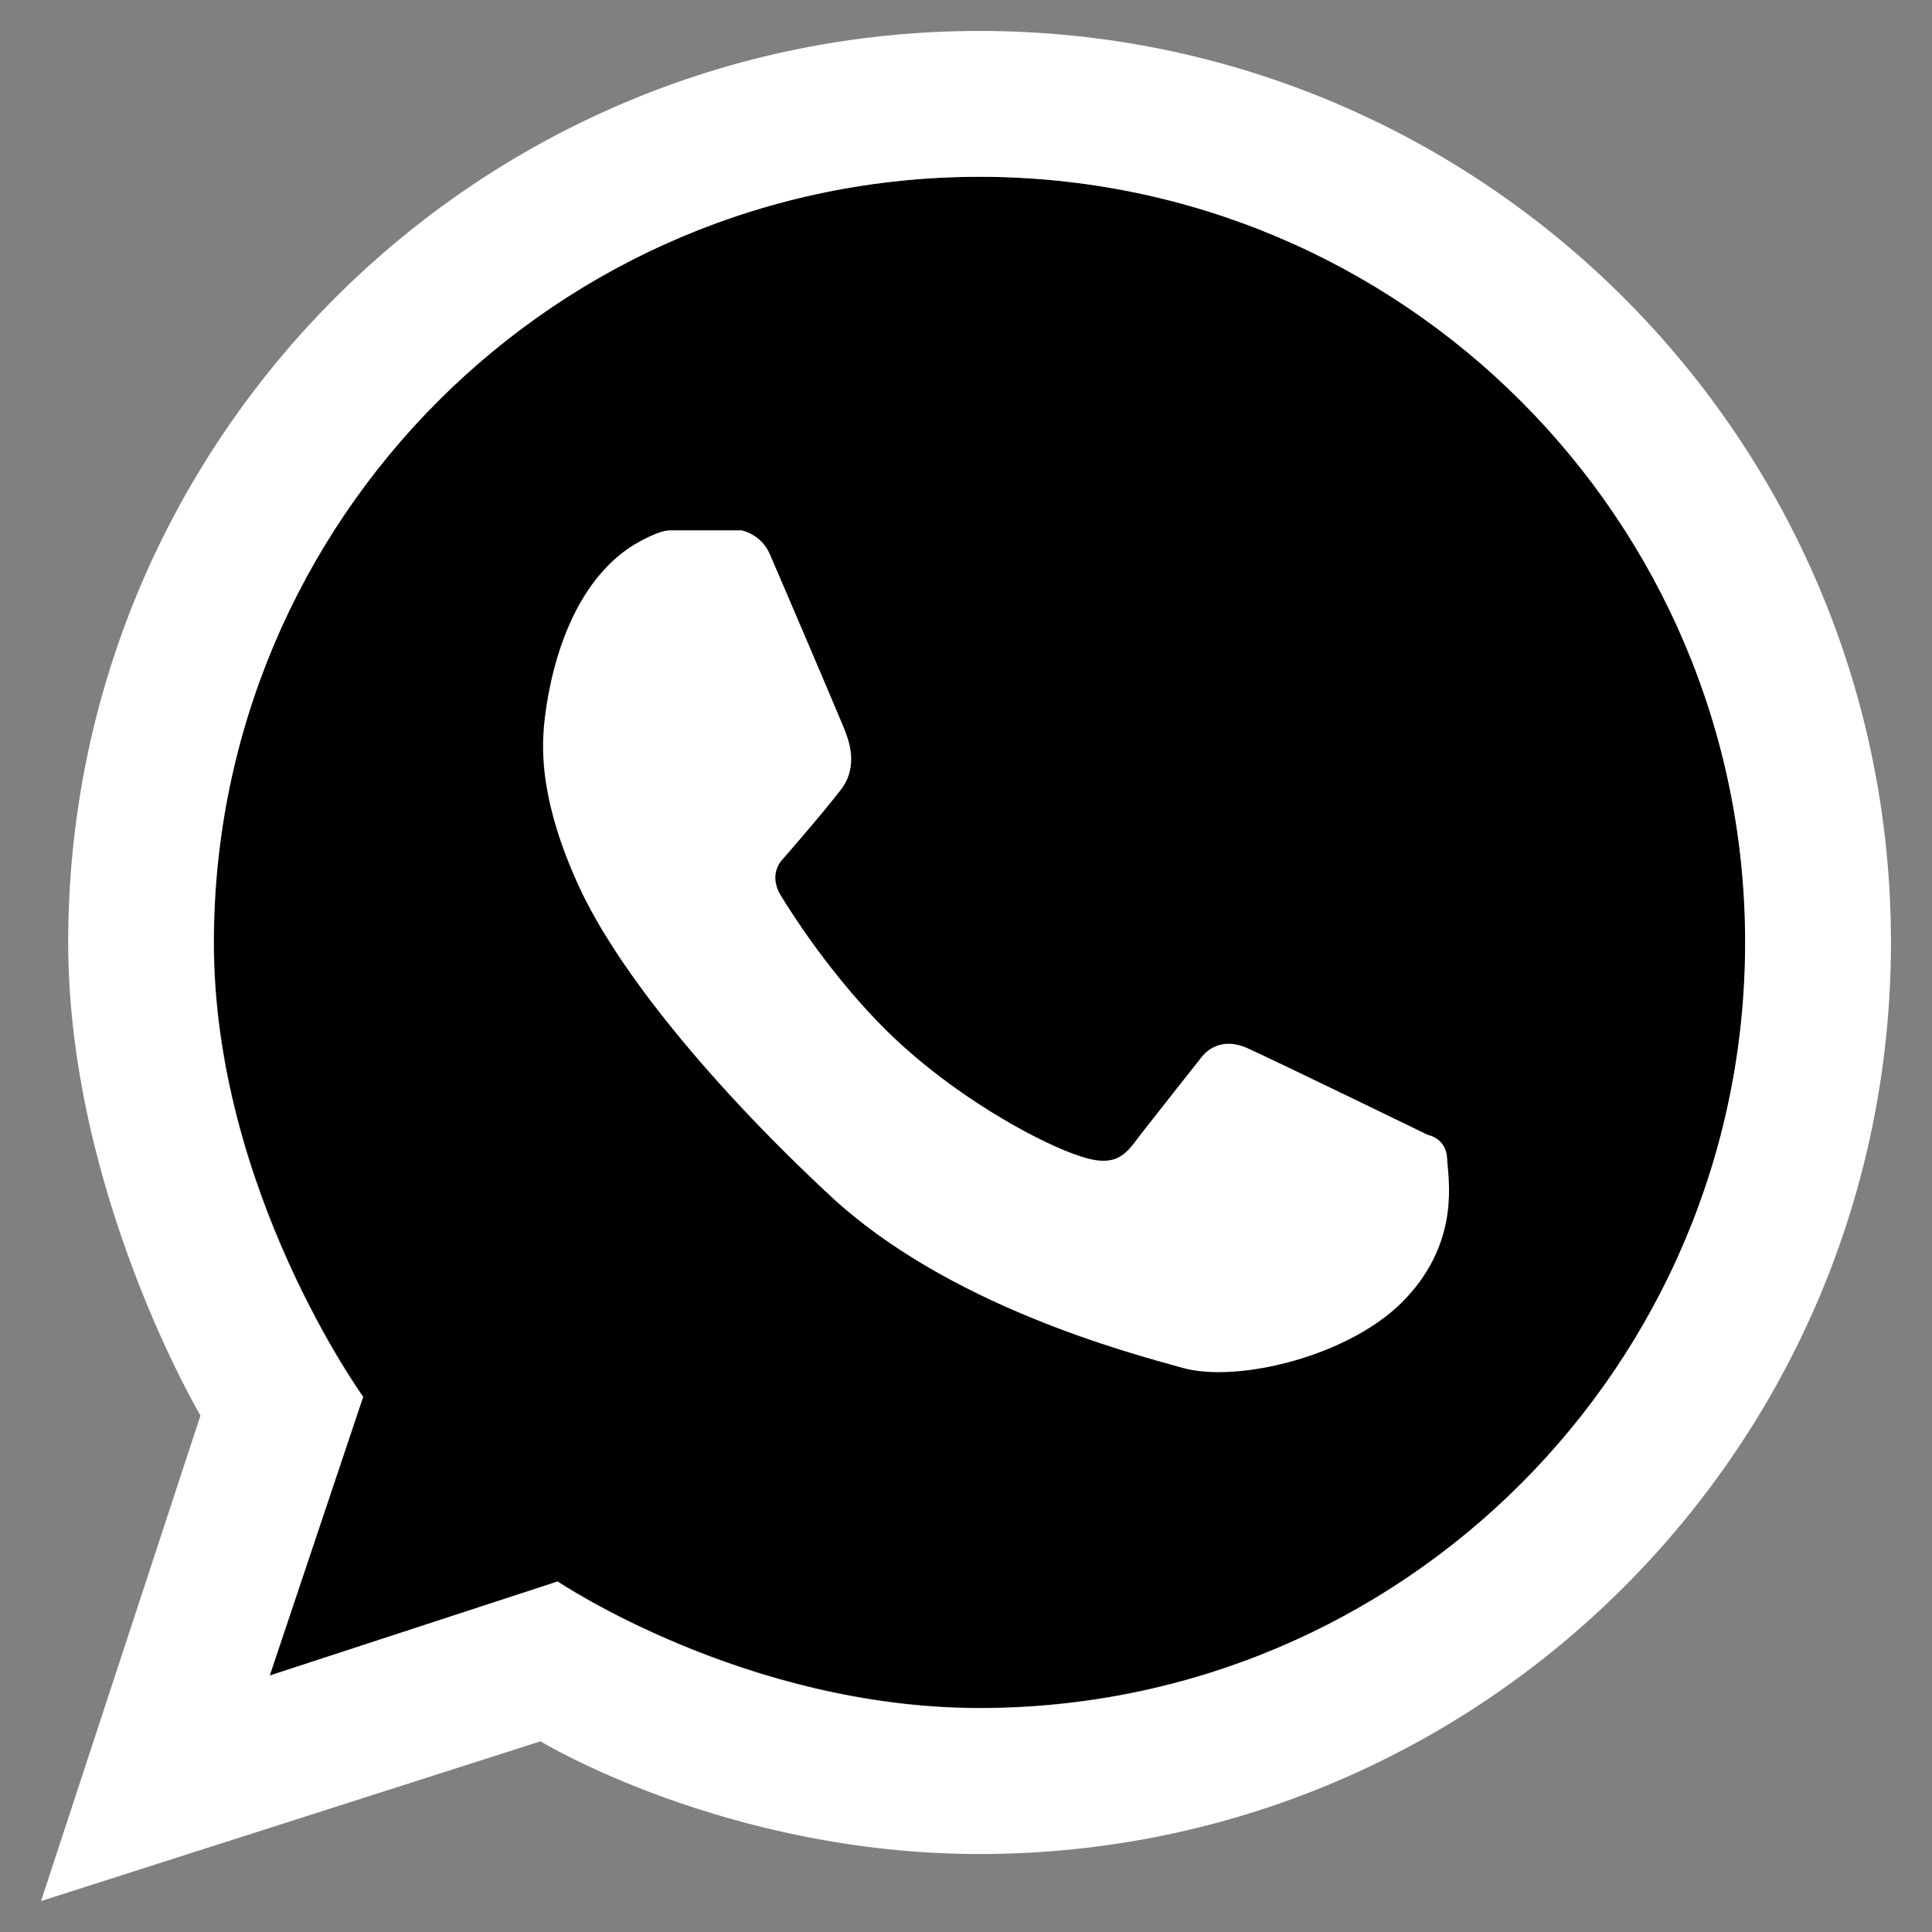
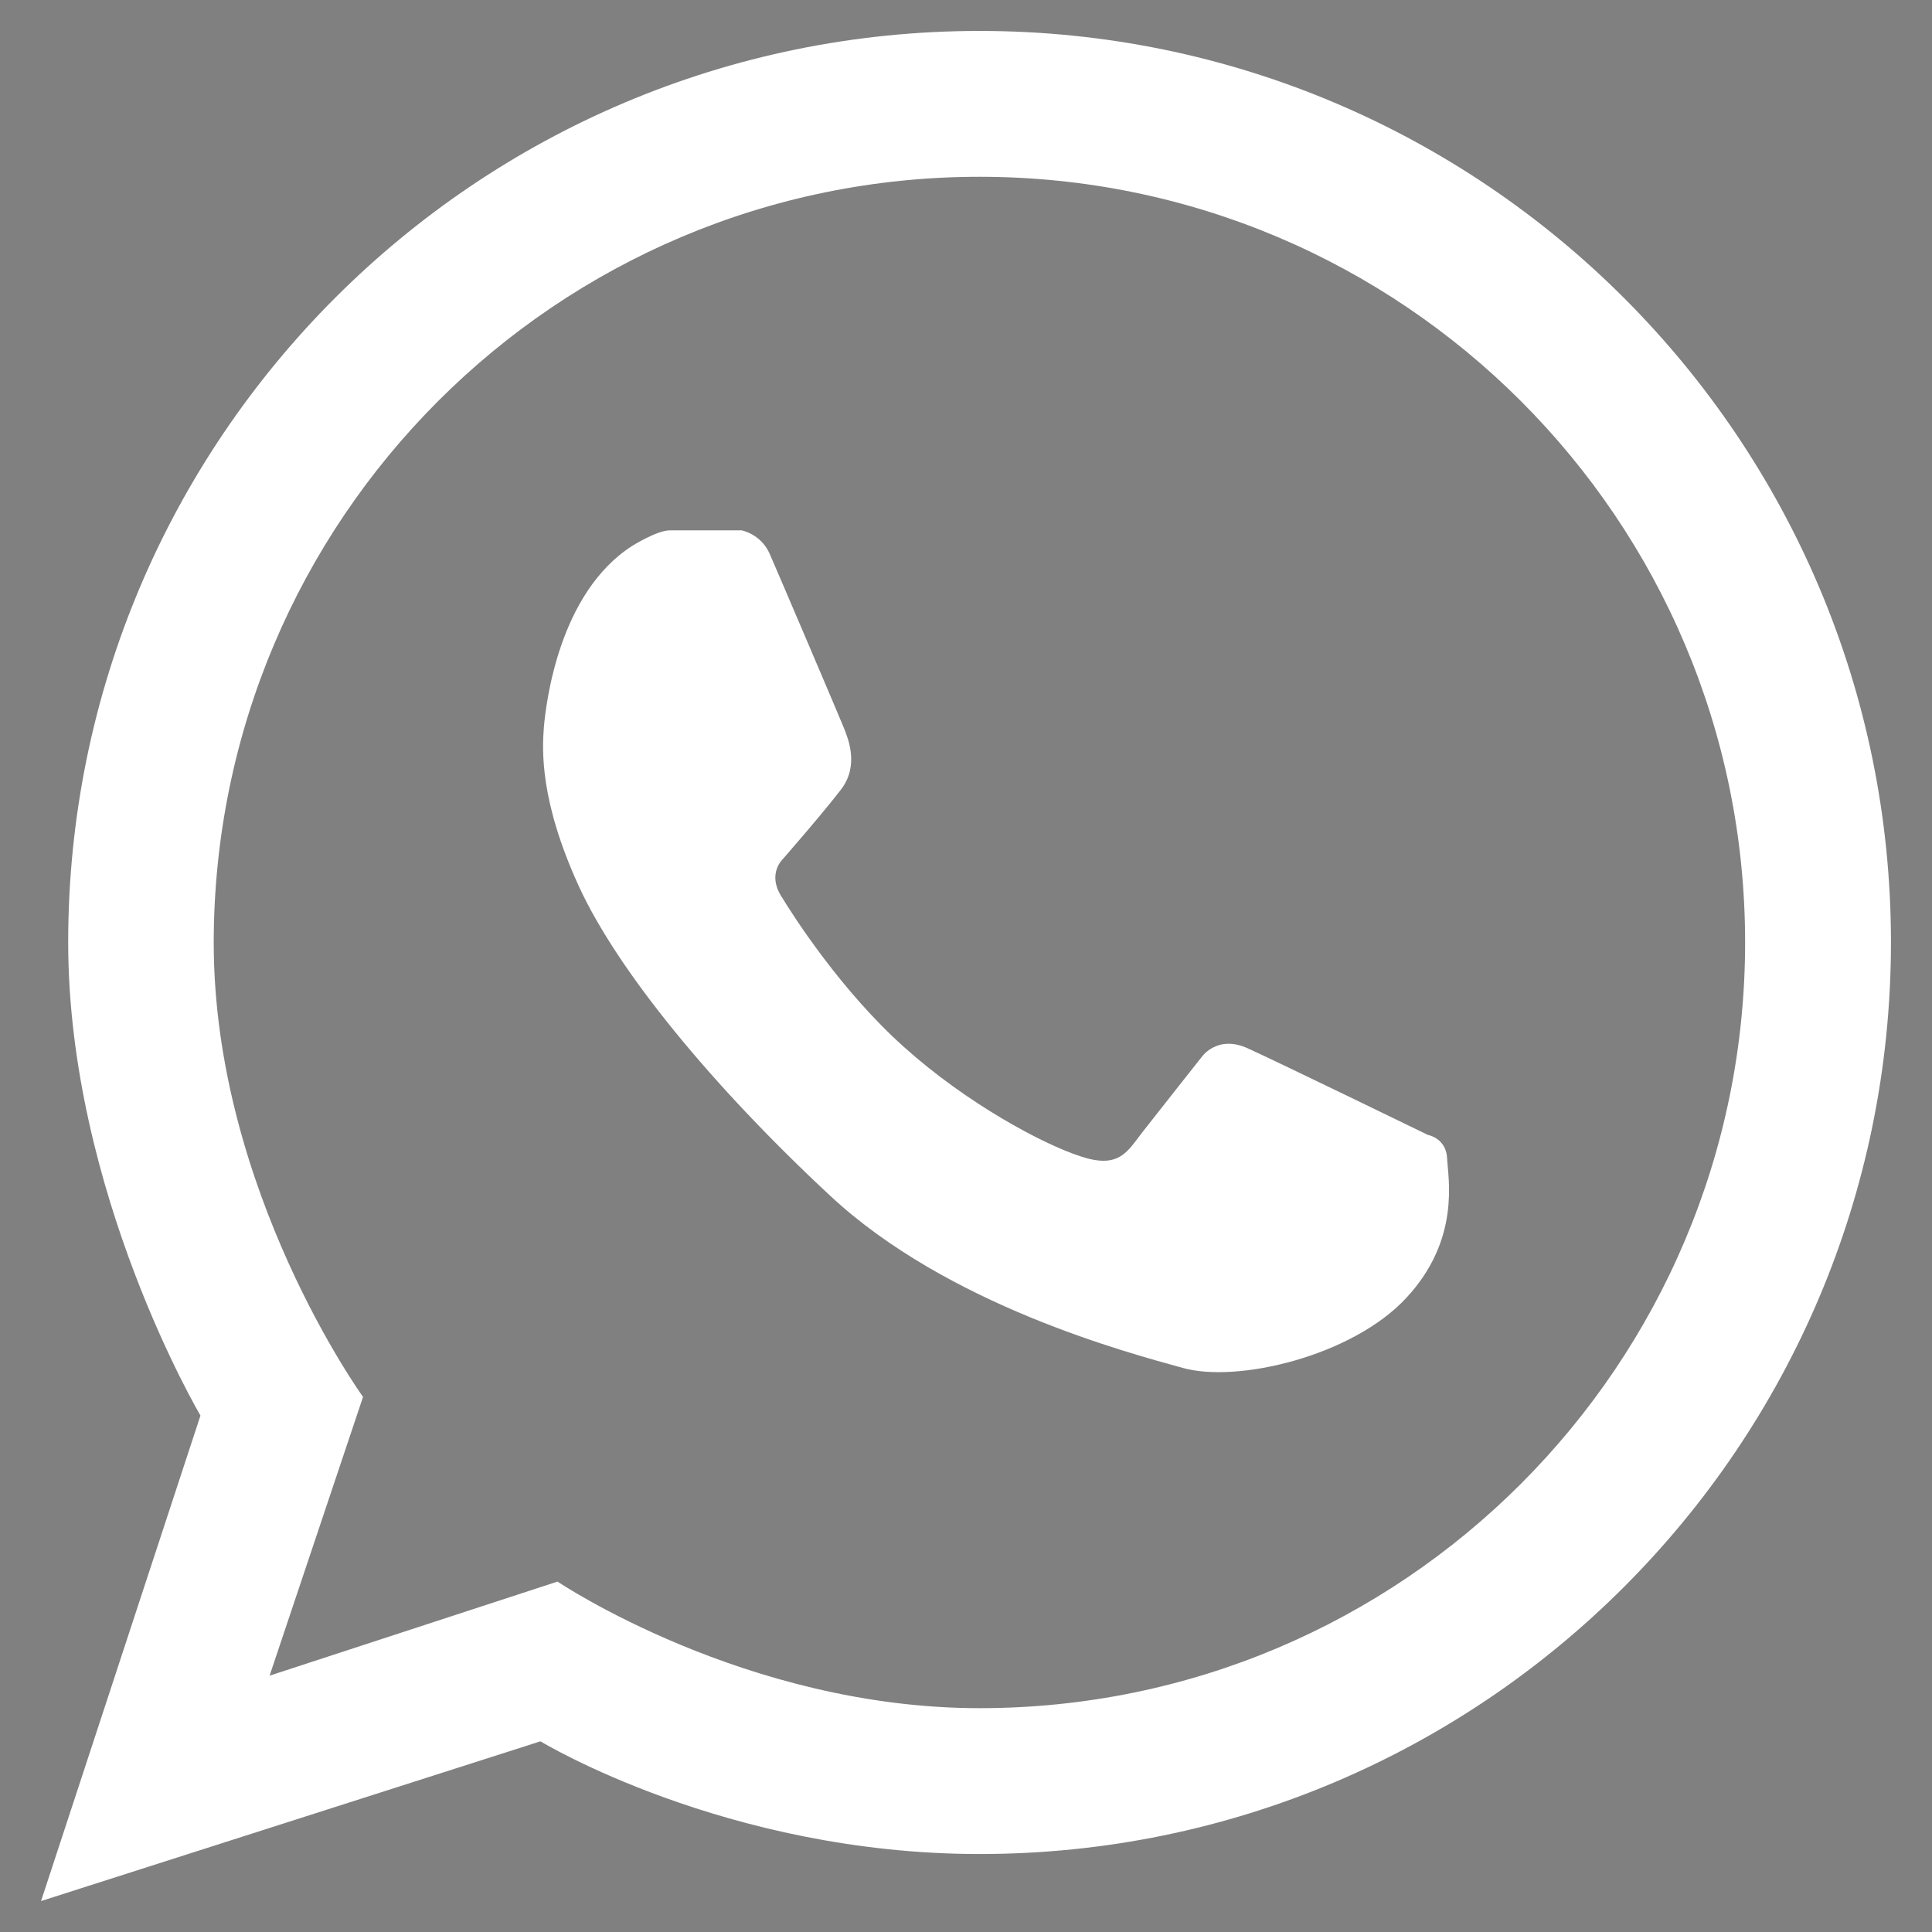
<svg xmlns="http://www.w3.org/2000/svg" x="0px" y="0px" viewBox="0 0 612 612" style="enable-background:new 0 0 612 612;" xml:space="preserve">
  <rect x="0" y="0" width="612" height="612" fill="#808080" stroke="none" />
  <style type="text/css"> .st0{fill:#FFFFFF;} .st1{display:none;} .st2{display:inline;} .st3{fill-rule:evenodd;clip-rule:evenodd;} .st4{fill-rule:evenodd;clip-rule:evenodd;fill:#B3CFDA;} .st5{fill-rule:evenodd;clip-rule:evenodd;fill:#FFFFFF;} .st6{fill-rule:evenodd;clip-rule:evenodd;fill:#D5E2E9;} .st7{display:inline;fill:#FFFFFF;} </style>
  <g id="Capa_1">
    <g>
-       <path d="M310.3,56C176.3,56,67.8,164.6,67.8,298.5c0,78.4,47.3,143.9,47.3,143.9l-29.6,88.3l91.2-29.8c0,0,59.4,40.1,133.7,40.1 c133.9,0,242.5-108.6,242.5-242.5C552.8,164.6,444.2,56,310.3,56z" />
      <path class="st0" d="M310.3,9.8C150.8,9.8,21.6,139.1,21.6,298.5c0,79.1,41.9,149.9,41.9,149.9L13,602.2l158.2-50.6 c0,0,58.7,35.7,139.1,35.7C469.7,587.3,599,458,599,298.5C599,139.1,469.7,9.8,310.3,9.8z M310.3,541.1 c-74.2,0-133.7-40.1-133.7-40.1l-91.2,29.8l29.6-88.3c0,0-47.3-65.4-47.3-143.9C67.8,164.6,176.3,56,310.3,56 c133.9,0,242.5,108.6,242.5,242.5C552.8,432.5,444.2,541.1,310.3,541.1z" />
      <path class="st0" d="M200.3,172.9c0,0,7.8-4.9,11.9-4.9c4.1,0,22.7,0,22.7,0s6.1,1.1,8.9,7.4c2.8,6.4,22,51.4,23.4,54.9 c1.4,3.5,5.1,12.1-0.8,19.8S248,272.1,248,272.1s-4.9,4.5-0.7,11.5c4.3,7.1,19.4,30.5,39.1,48.1c19.7,17.7,43.8,30.7,55.9,34.6 c12,4,14.7-1.3,19.3-7.3c4.6-5.9,19-24.1,19-24.1s4.9-7.3,14.7-2.8c9.7,4.4,57,27.4,57,27.4s5.8,1,6.1,7.4 c0.3,6.4,4.3,25.7-12.9,44.2c-17.1,18.5-53.6,27.1-70.9,22.2c-17.3-4.8-74.3-19.8-111.6-54.5s-67.4-71.3-79.7-98.2 c-12.3-26.9-11.6-42.9-11-50.5C173,222.7,177,187.8,200.3,172.9z" />
    </g>
  </g>
  <g id="Layer_2" class="st1">
    <g class="st2">
-       <ellipse transform="matrix(0.707 -0.707 0.707 0.707 -127.749 305.586)" class="st3" cx="305" cy="307" rx="294" ry="294" />
-     </g>
+       </g>
    <g class="st2">
      <g>
-         <path class="st4" d="M194.5,345.8l31.5,96.3c2.2,6.8,10.7,9.3,16.2,4.7l94-77.6c0,0-99.9-39-99.9-36.8 C236.3,334.5,194.5,345.8,194.5,345.8z" />
-       </g>
+         </g>
      <g>
-         <path class="st5" d="M442.6,160.7C381.2,185,183,266.2,107.9,297c-9.9,4.1-9.3,18.3,0.9,21.5l85.7,27.3l31.4,96 c1.3,3.9,4.4,6.3,8,7c2.9,0.5,7.1-77.7,7.1-77.7s90,66.8,132.8,98.3c10.5,7.8,25.5,1.9,28-10.9c12.7-65.6,44.5-229.5,55.4-285.6 C458.9,164.5,450.6,157.6,442.6,160.7z" />
-       </g>
+         </g>
      <g>
        <path class="st6" d="M233.9,448.8c2.9,0.5,7.1-77.7,7.1-77.7l147.9-138.9c1-0.9-0.2-2.5-1.4-1.8L194.5,345.8l31.4,96 C227.1,445.7,230.3,448.2,233.9,448.8z" />
      </g>
    </g>
  </g>
  <g id="Layer_3" class="st1">
    <g class="st2">
      <path d="M603.8,474.1c0,71.6-57.8,129.6-129,129.6H139.8c-71.3,0-129-58-129-129.6V141.6C10.8,70,68.6,12,139.8,12h334.9 c71.3,0,129,58,129,129.6V474.1z" />
    </g>
    <path class="st7" d="M386.3,530.7H226.6c-74.6,0-135.7-61.1-135.7-135.7V223.5c0-74.6,61.1-135.7,135.7-135.7h159.7 c74.6,0,135.7,61.1,135.7,135.7V395C522,469.7,460.9,530.7,386.3,530.7z M396.6,497.6c24.5,0,47.6-9.6,65.1-27.1 s27.1-40.6,27.1-65.1V213.2c0-24.5-9.6-47.6-27.1-65.1S421.1,121,396.6,121H216.3c-24.5,0-47.6,9.6-65.1,27.1S124,188.7,124,213.2 v192.1c0,24.5,9.6,47.6,27.1,65.1s40.6,27.1,65.1,27.1H396.6z" />
    <path class="st7" d="M425.8,307.6c0,65.6-53.1,118.7-118.7,118.7s-118.7-53.1-118.7-118.7s53.1-118.7,118.7-118.7 S425.8,242,425.8,307.6z M306.5,229.9c-42.9,0-77.7,34.8-77.7,77.7s34.8,77.7,77.7,77.7s77.7-34.8,77.7-77.7 S349.4,229.9,306.5,229.9z" />
    <circle class="st7" cx="427.7" cy="187" r="28.1" />
  </g>
</svg>